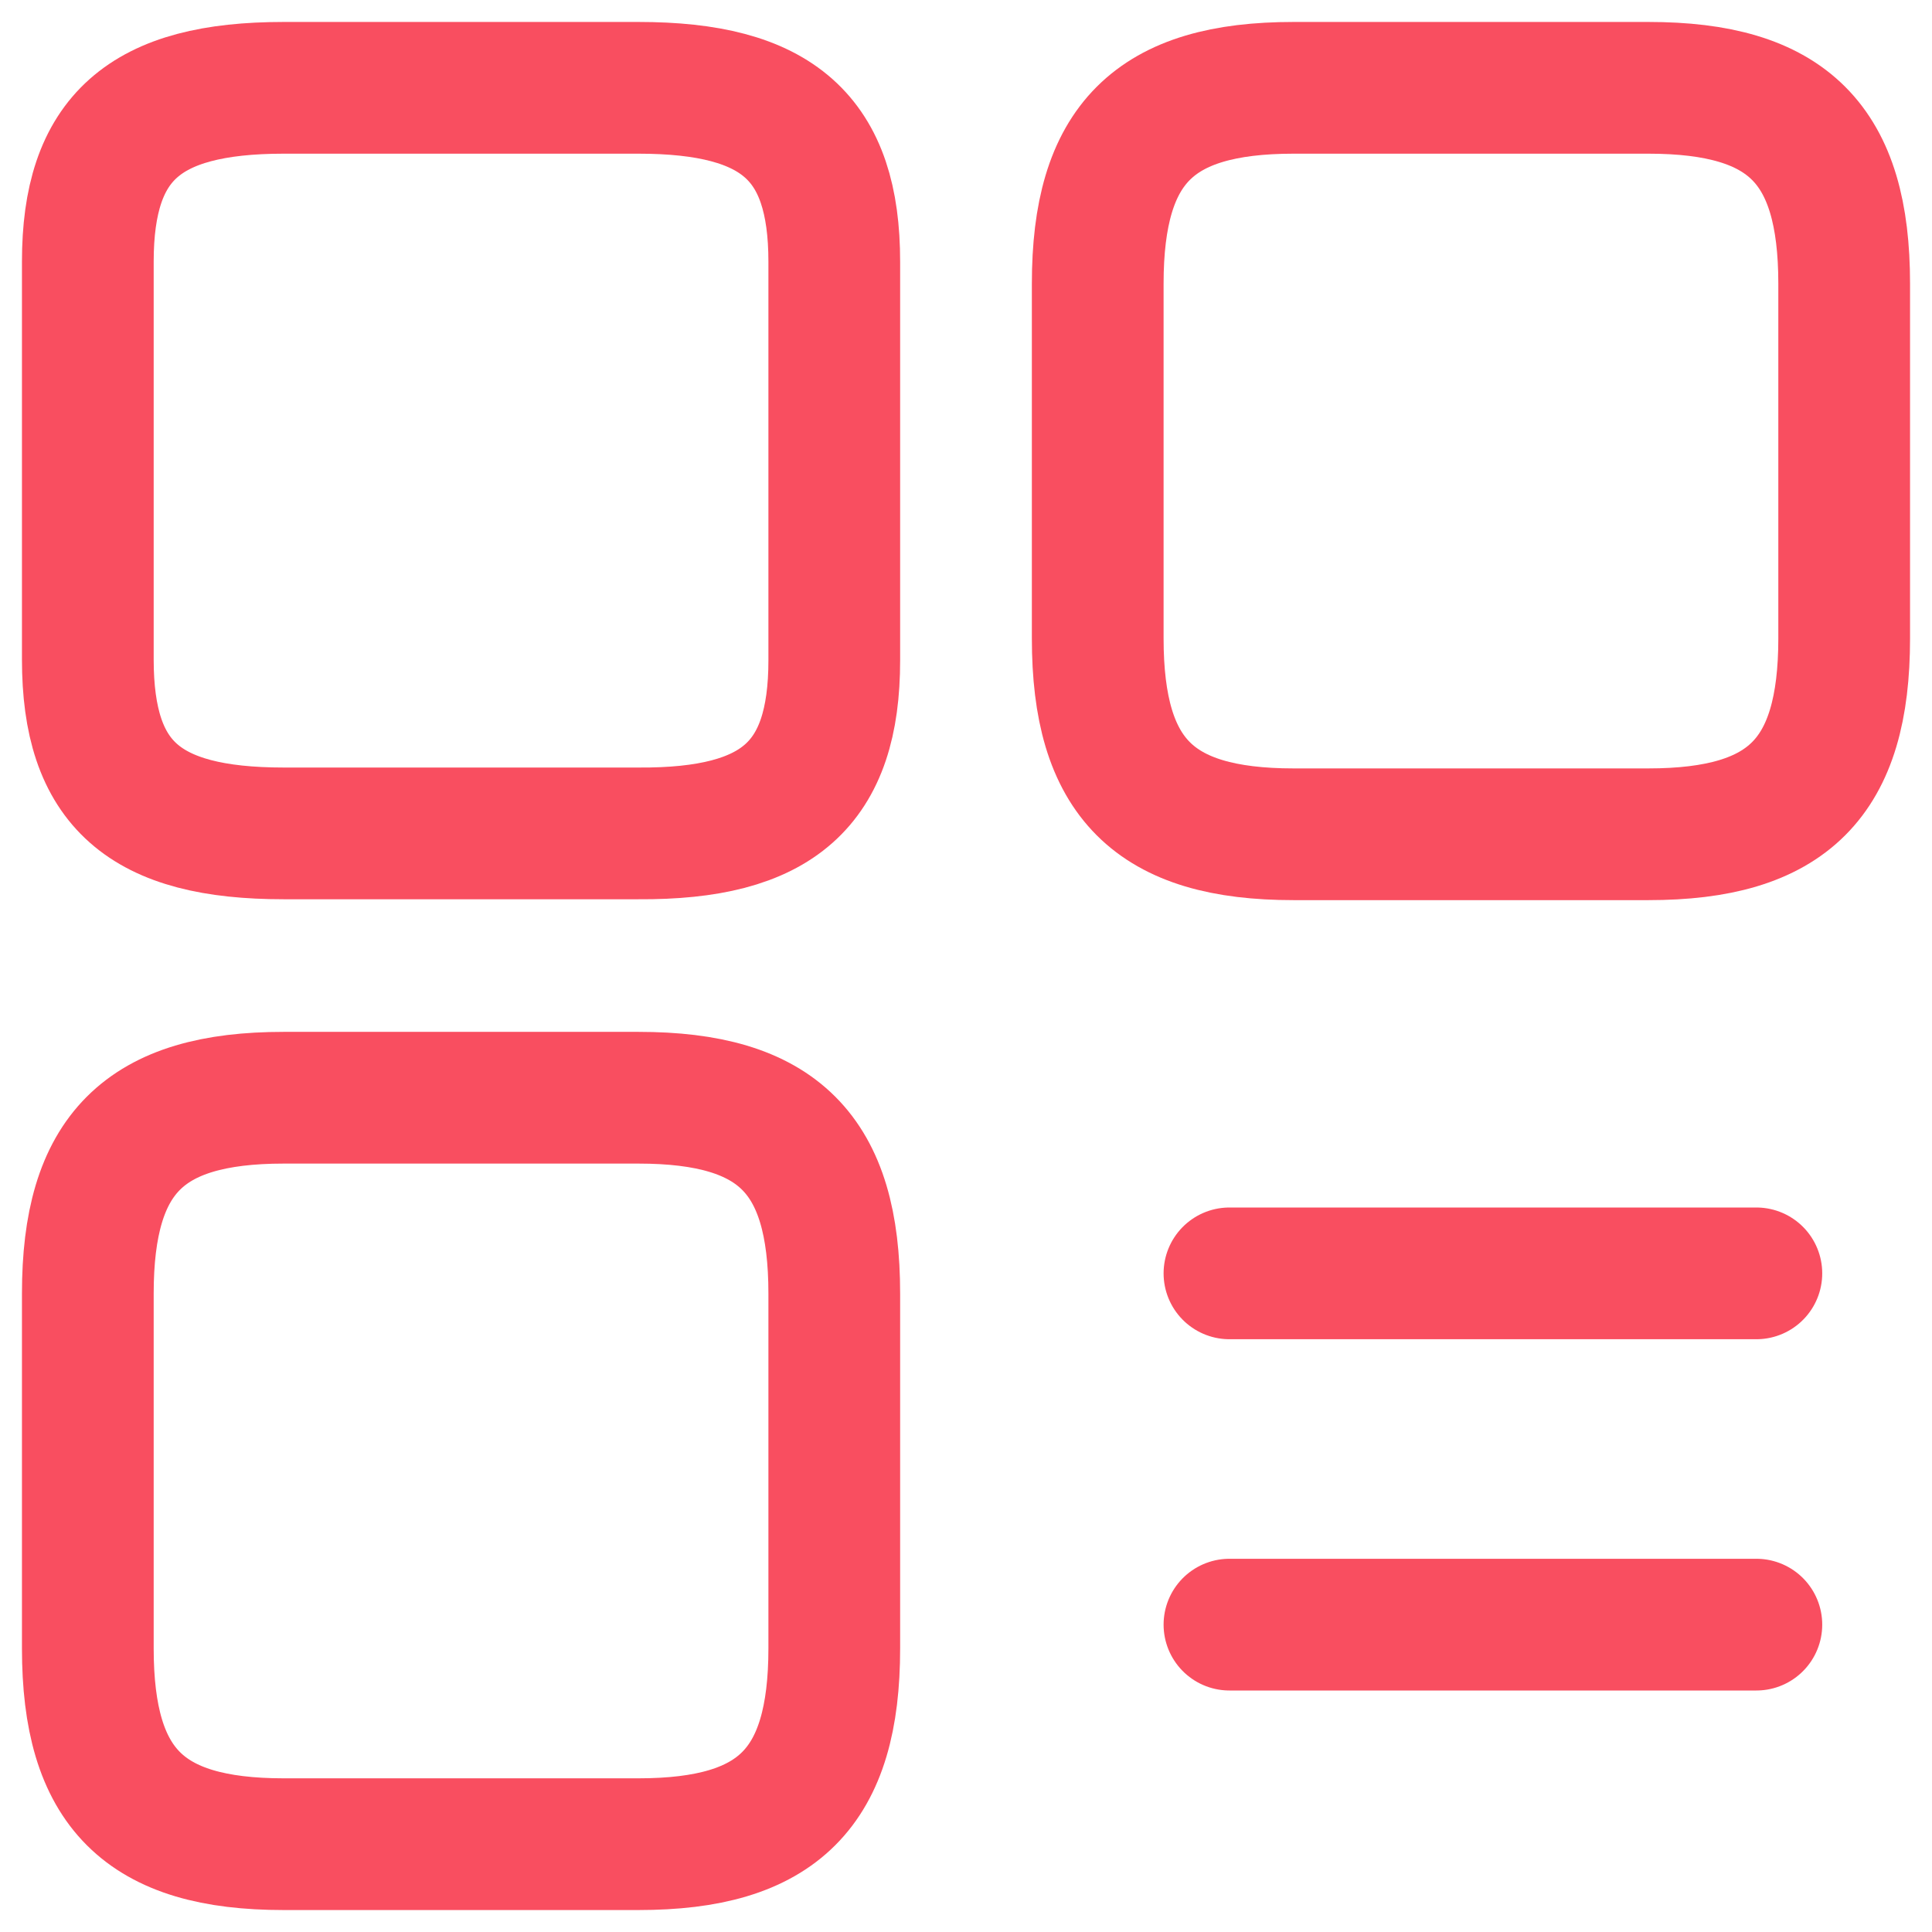
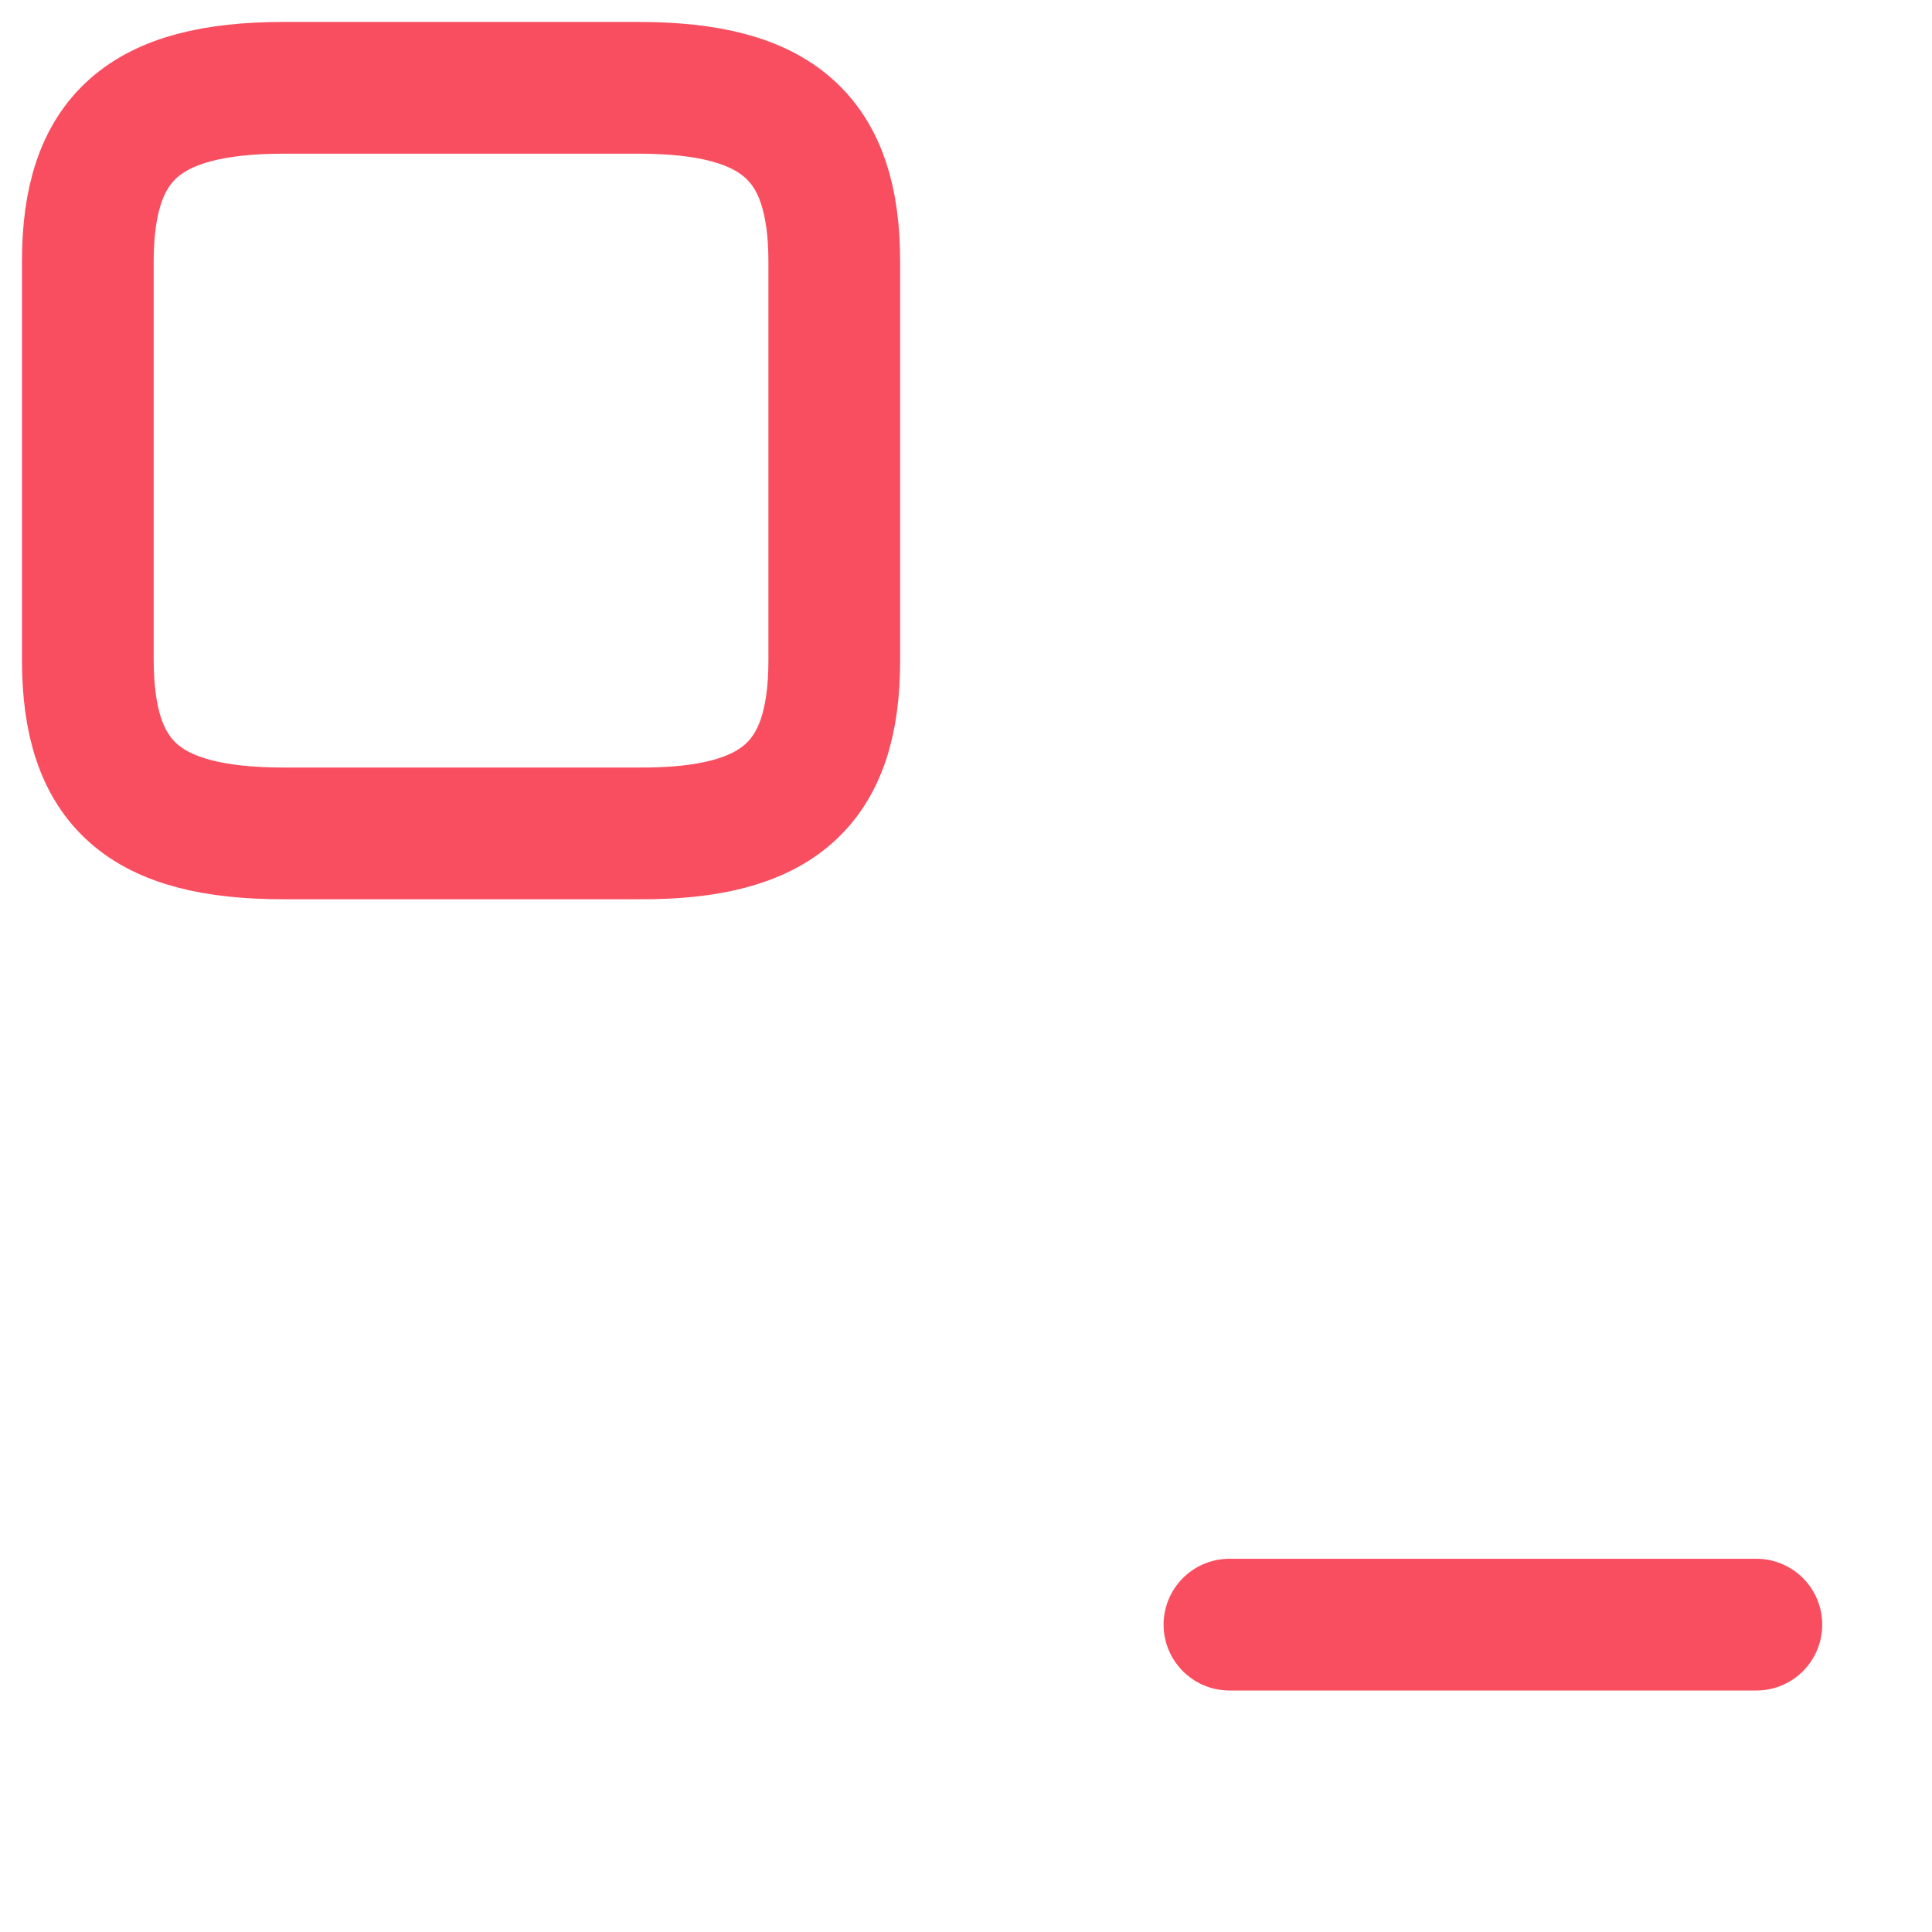
<svg xmlns="http://www.w3.org/2000/svg" width="22" height="22" viewBox="0 0 22 22" fill="none">
-   <path d="M21 7.27V3.23C21 1.64 20.36 1 18.77 1H14.73C13.14 1 12.5 1.64 12.5 3.23V7.27C12.5 8.86 13.14 9.5 14.73 9.5H18.77C20.36 9.5 21 8.86 21 7.27Z" stroke="#F94E60" stroke-width="1.5" stroke-linecap="round" stroke-linejoin="round" />
  <path d="M9.5 7.52V2.98C9.5 1.57 8.86 1 7.27 1H3.23C1.64 1 1 1.57 1 2.98V7.51C1 8.93 1.64 9.49 3.23 9.49H7.27C8.86 9.5 9.5 8.93 9.5 7.52Z" stroke="#F94E60" stroke-width="1.5" stroke-linecap="round" stroke-linejoin="round" />
-   <path d="M9.5 18.77V14.73C9.5 13.14 8.86 12.5 7.27 12.5H3.23C1.64 12.5 1 13.14 1 14.73V18.77C1 20.36 1.64 21 3.23 21H7.27C8.86 21 9.5 20.36 9.5 18.77Z" stroke="#F94E60" stroke-width="1.5" stroke-linecap="round" stroke-linejoin="round" />
-   <path d="M14 14.5H20" stroke="#F94E60" stroke-width="1.5" stroke-linecap="round" />
  <path d="M14 18.5H20" stroke="#F94E60" stroke-width="1.5" stroke-linecap="round" />
</svg>